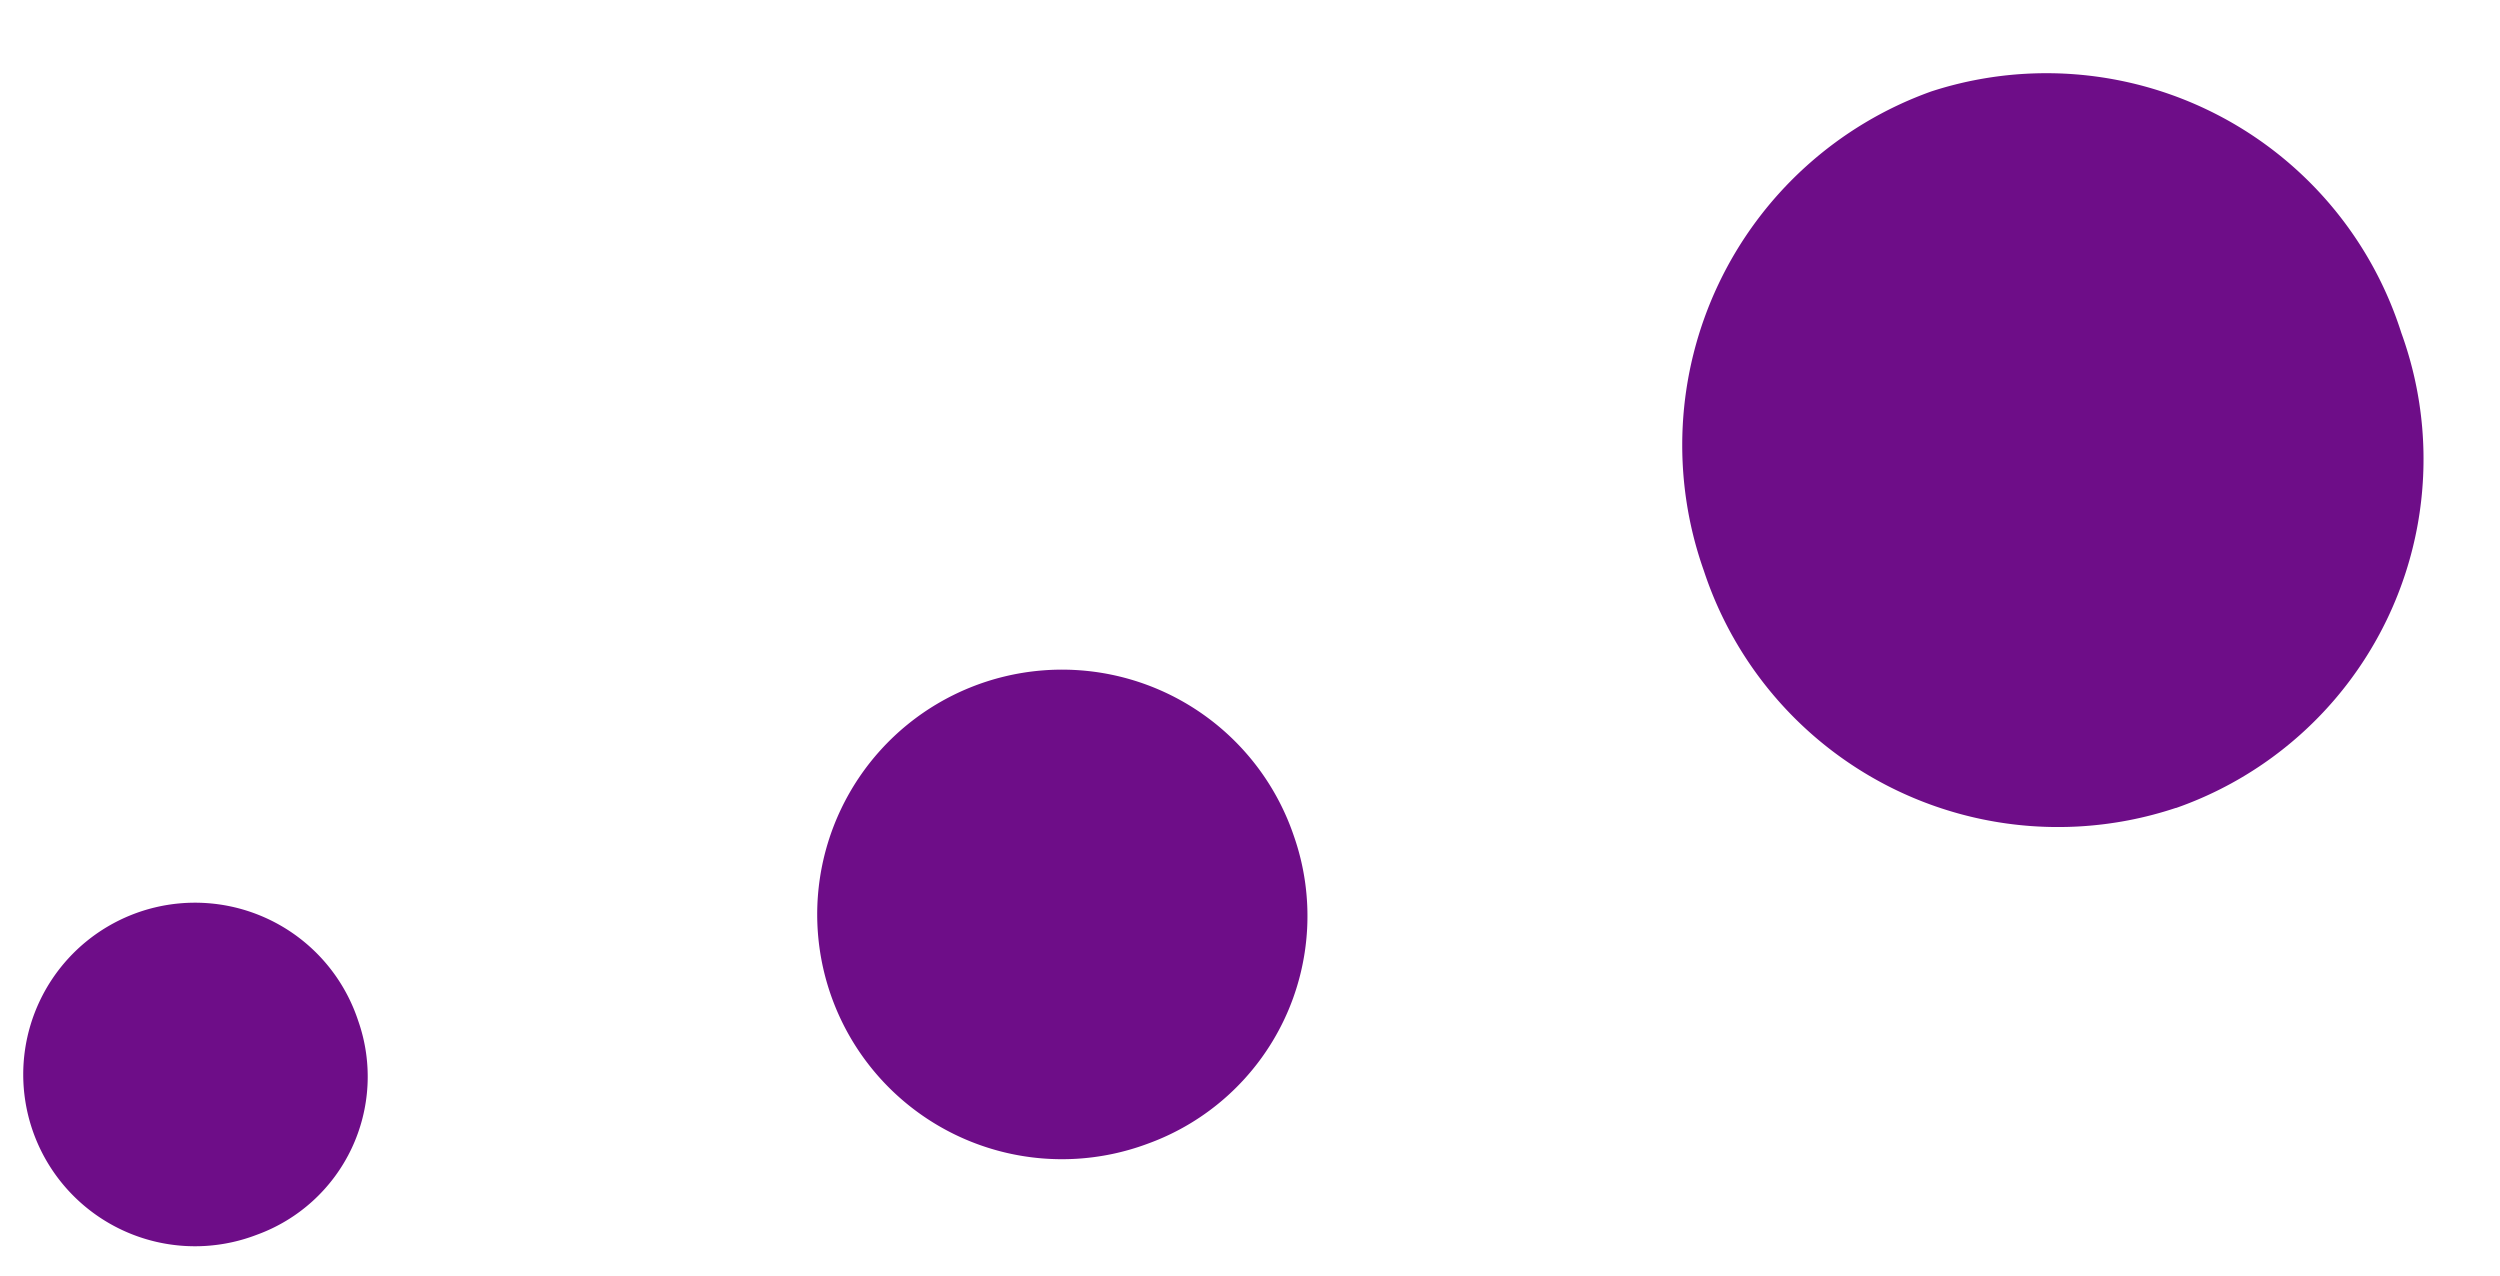
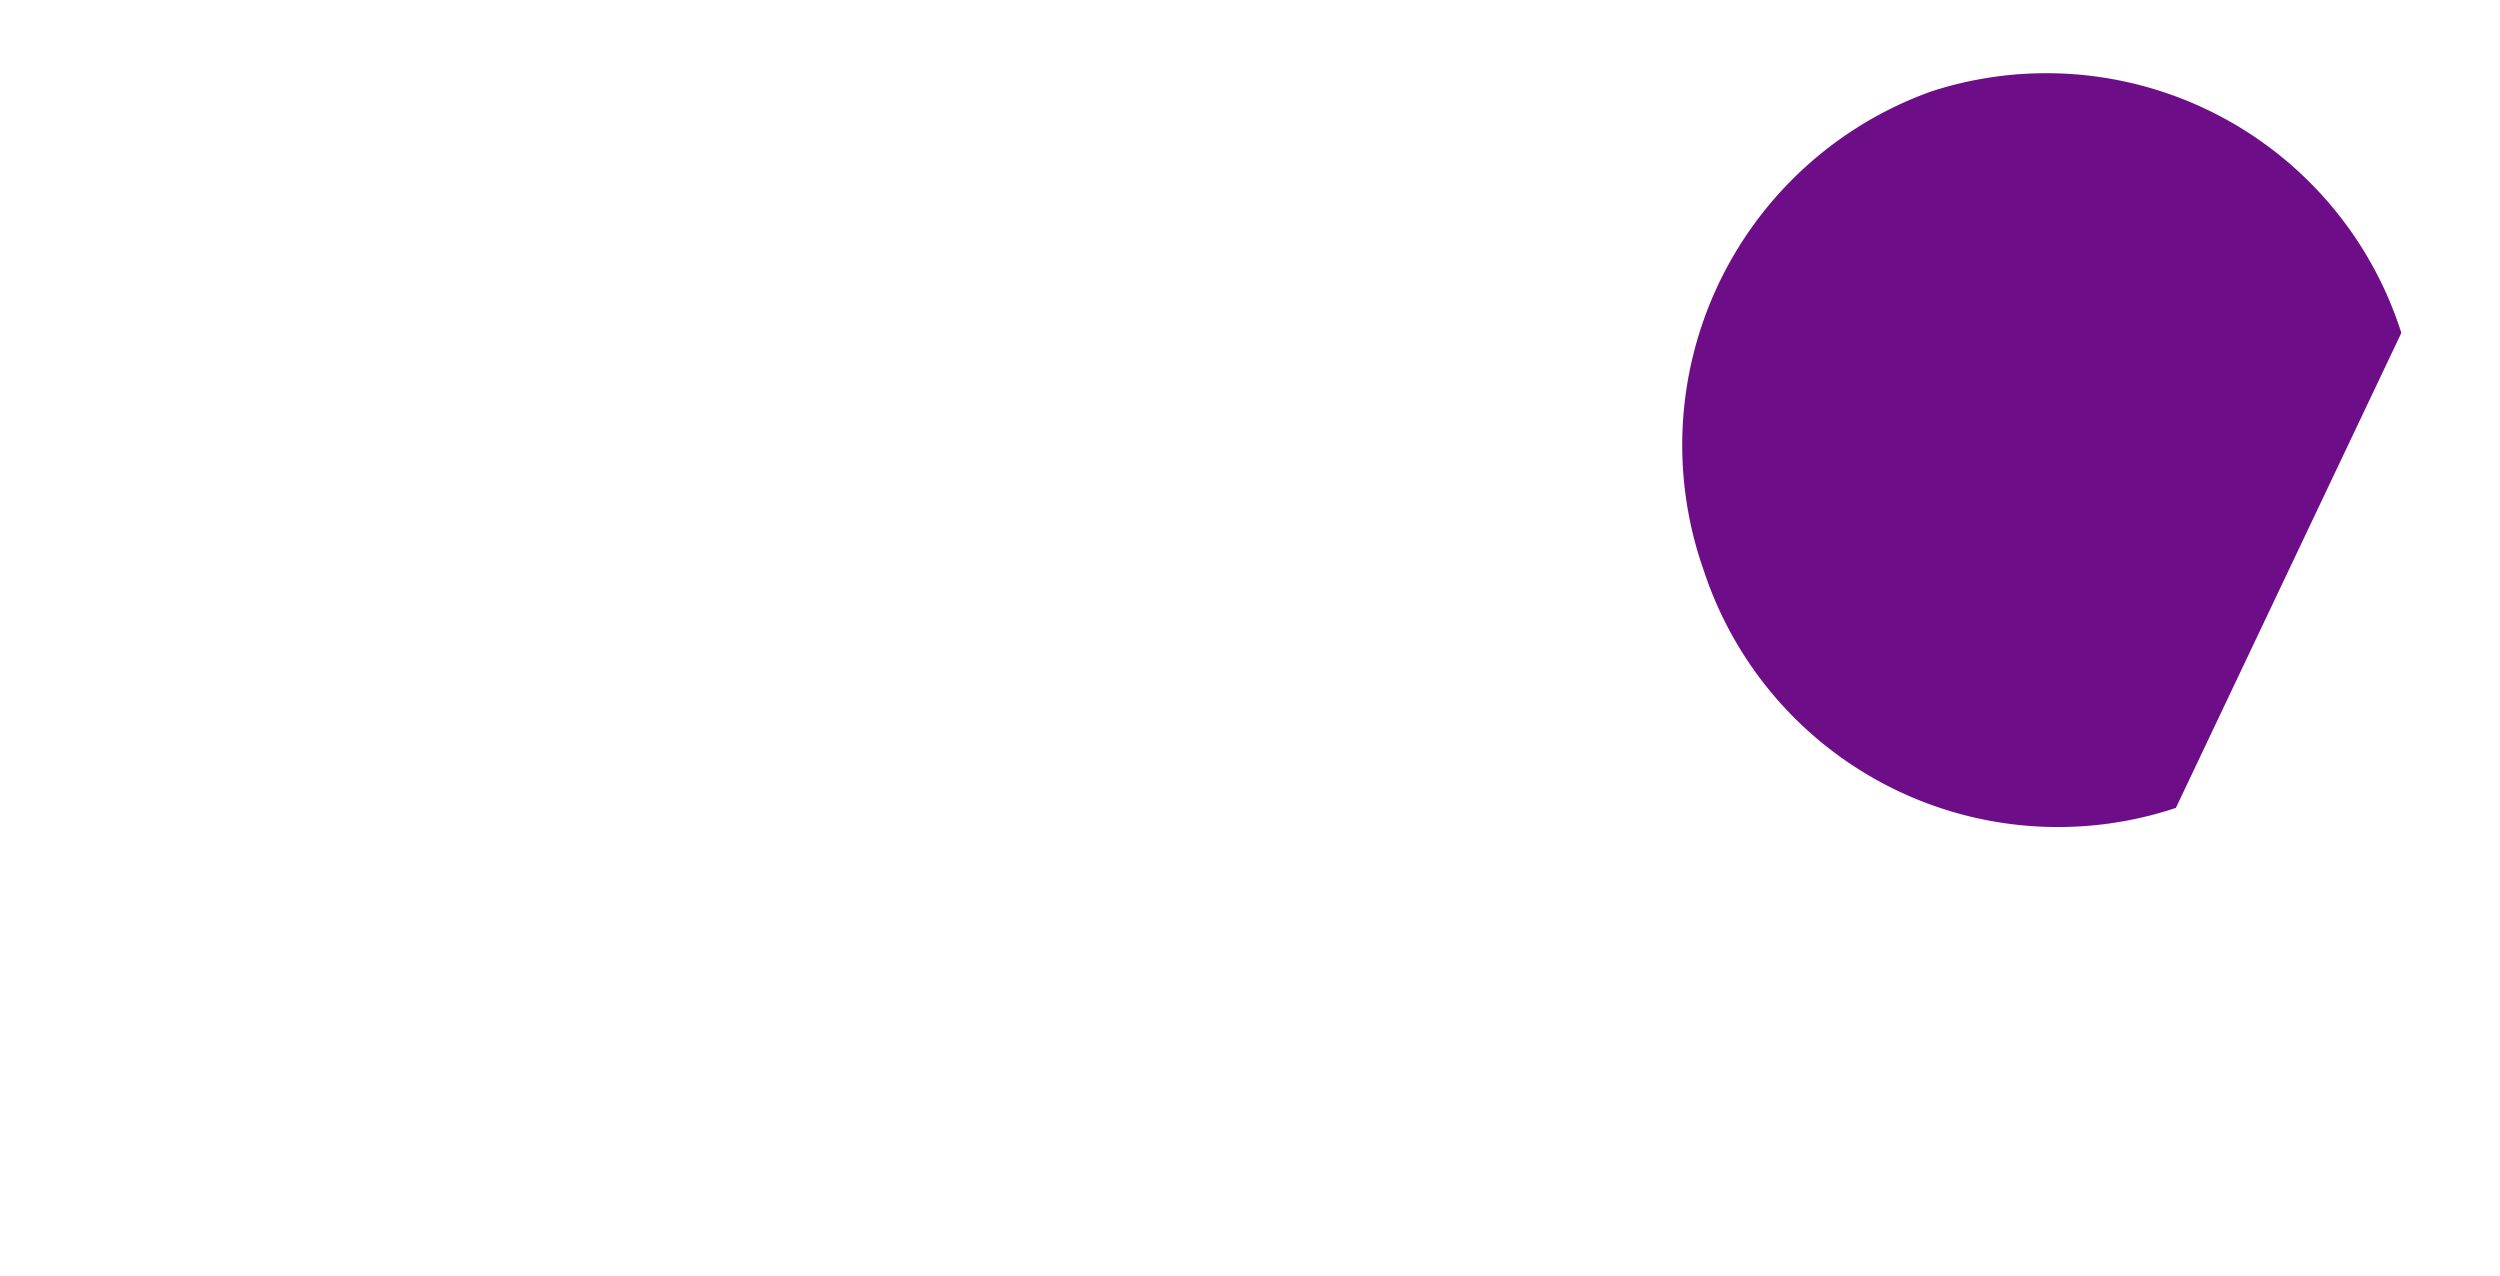
<svg xmlns="http://www.w3.org/2000/svg" width="63.628" height="32.472" viewBox="0 0 63.628 32.472">
  <g id="Layer_2" data-name="Layer 2" transform="translate(63.611 4.254) rotate(103)">
    <g id="Layer_1" data-name="Layer 1" transform="translate(-0.002 -0.018)">
-       <path id="Path_146371" data-name="Path 146371" d="M17.742,4.353a9.487,9.487,0,0,1-3.179,13.063,9.561,9.561,0,0,1-13.191-2.9,9.479,9.479,0,0,1,3.3-13.035A9.409,9.409,0,0,1,17.746,4.353" transform="translate(0.002 0.018)" fill="#6e0d88" />
-       <path id="Path_146372" data-name="Path 146372" d="M290.937,345.713a6.23,6.23,0,1,1-8.483-1.868,6.164,6.164,0,0,1,8.483,1.868" transform="translate(-258.972 -317.757)" fill="#6e0d88" />
-       <path id="Path_146373" data-name="Path 146373" d="M434.517,650.4a4.372,4.372,0,1,1-5.895-1.293,4.282,4.282,0,0,1,5.895,1.293" transform="translate(-395.196 -600.876)" fill="#6e0d88" />
+       <path id="Path_146371" data-name="Path 146371" d="M17.742,4.353a9.487,9.487,0,0,1-3.179,13.063,9.561,9.561,0,0,1-13.191-2.9,9.479,9.479,0,0,1,3.3-13.035" transform="translate(0.002 0.018)" fill="#6e0d88" />
    </g>
  </g>
</svg>